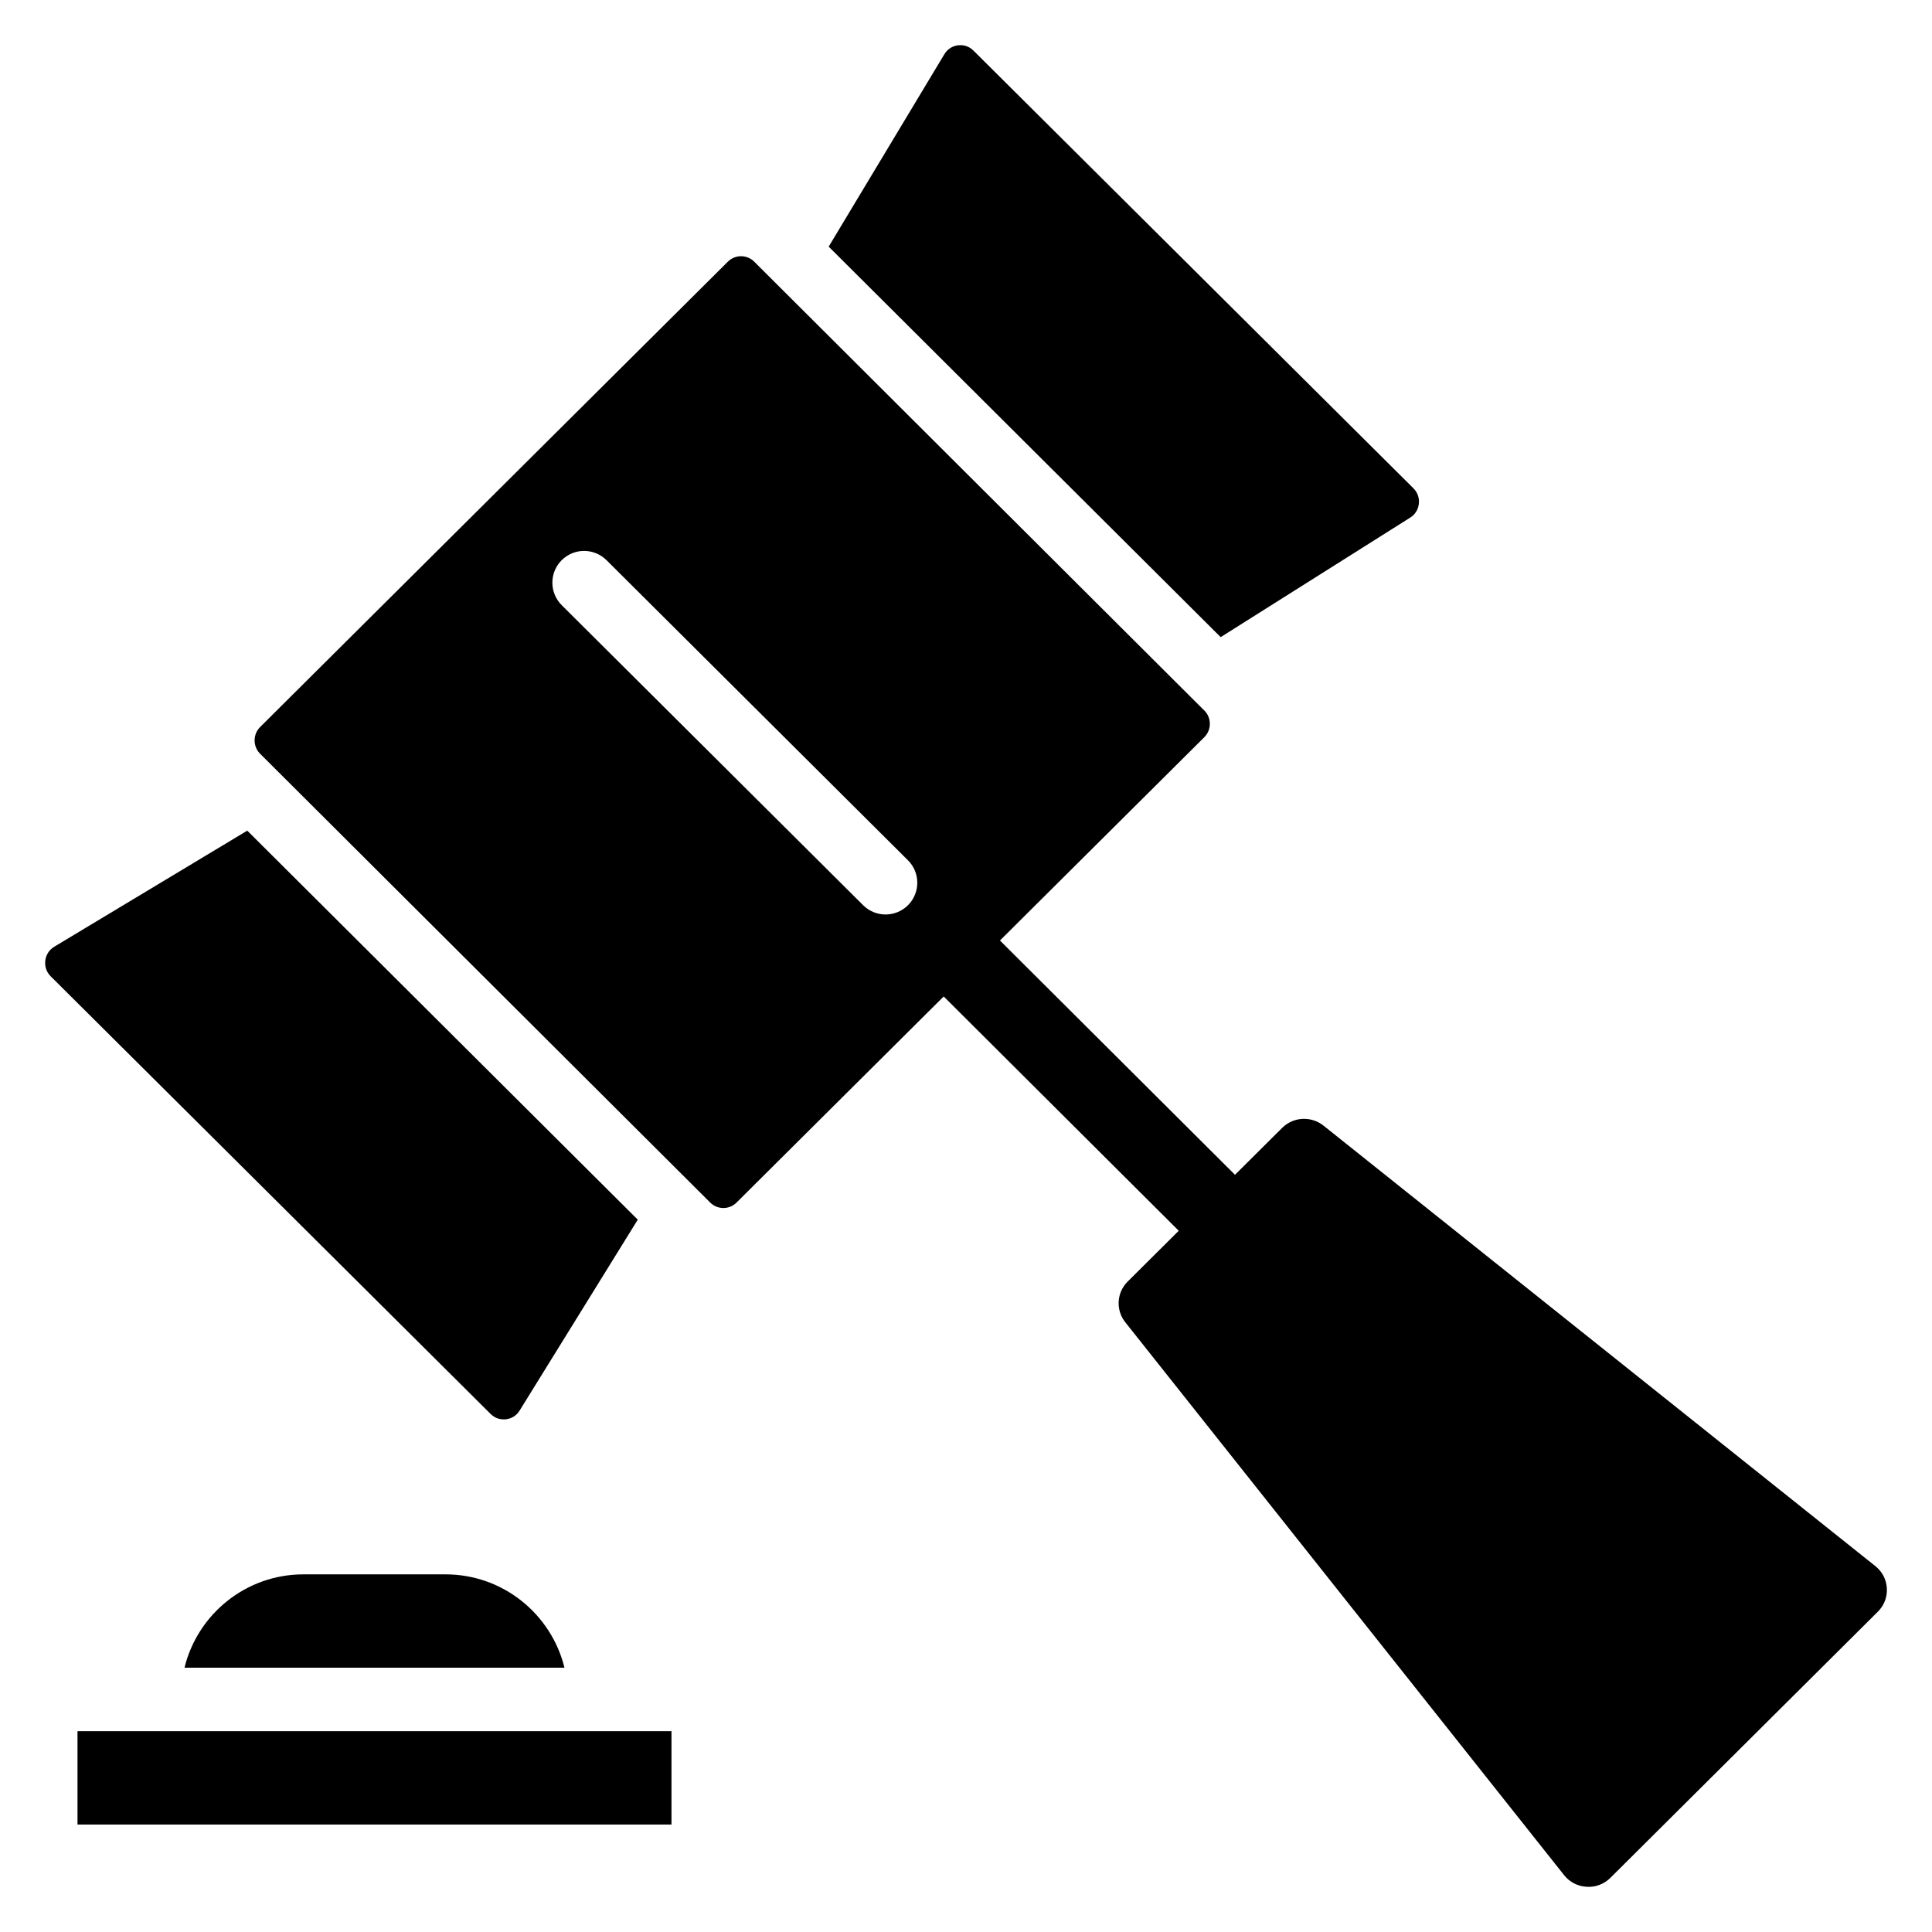
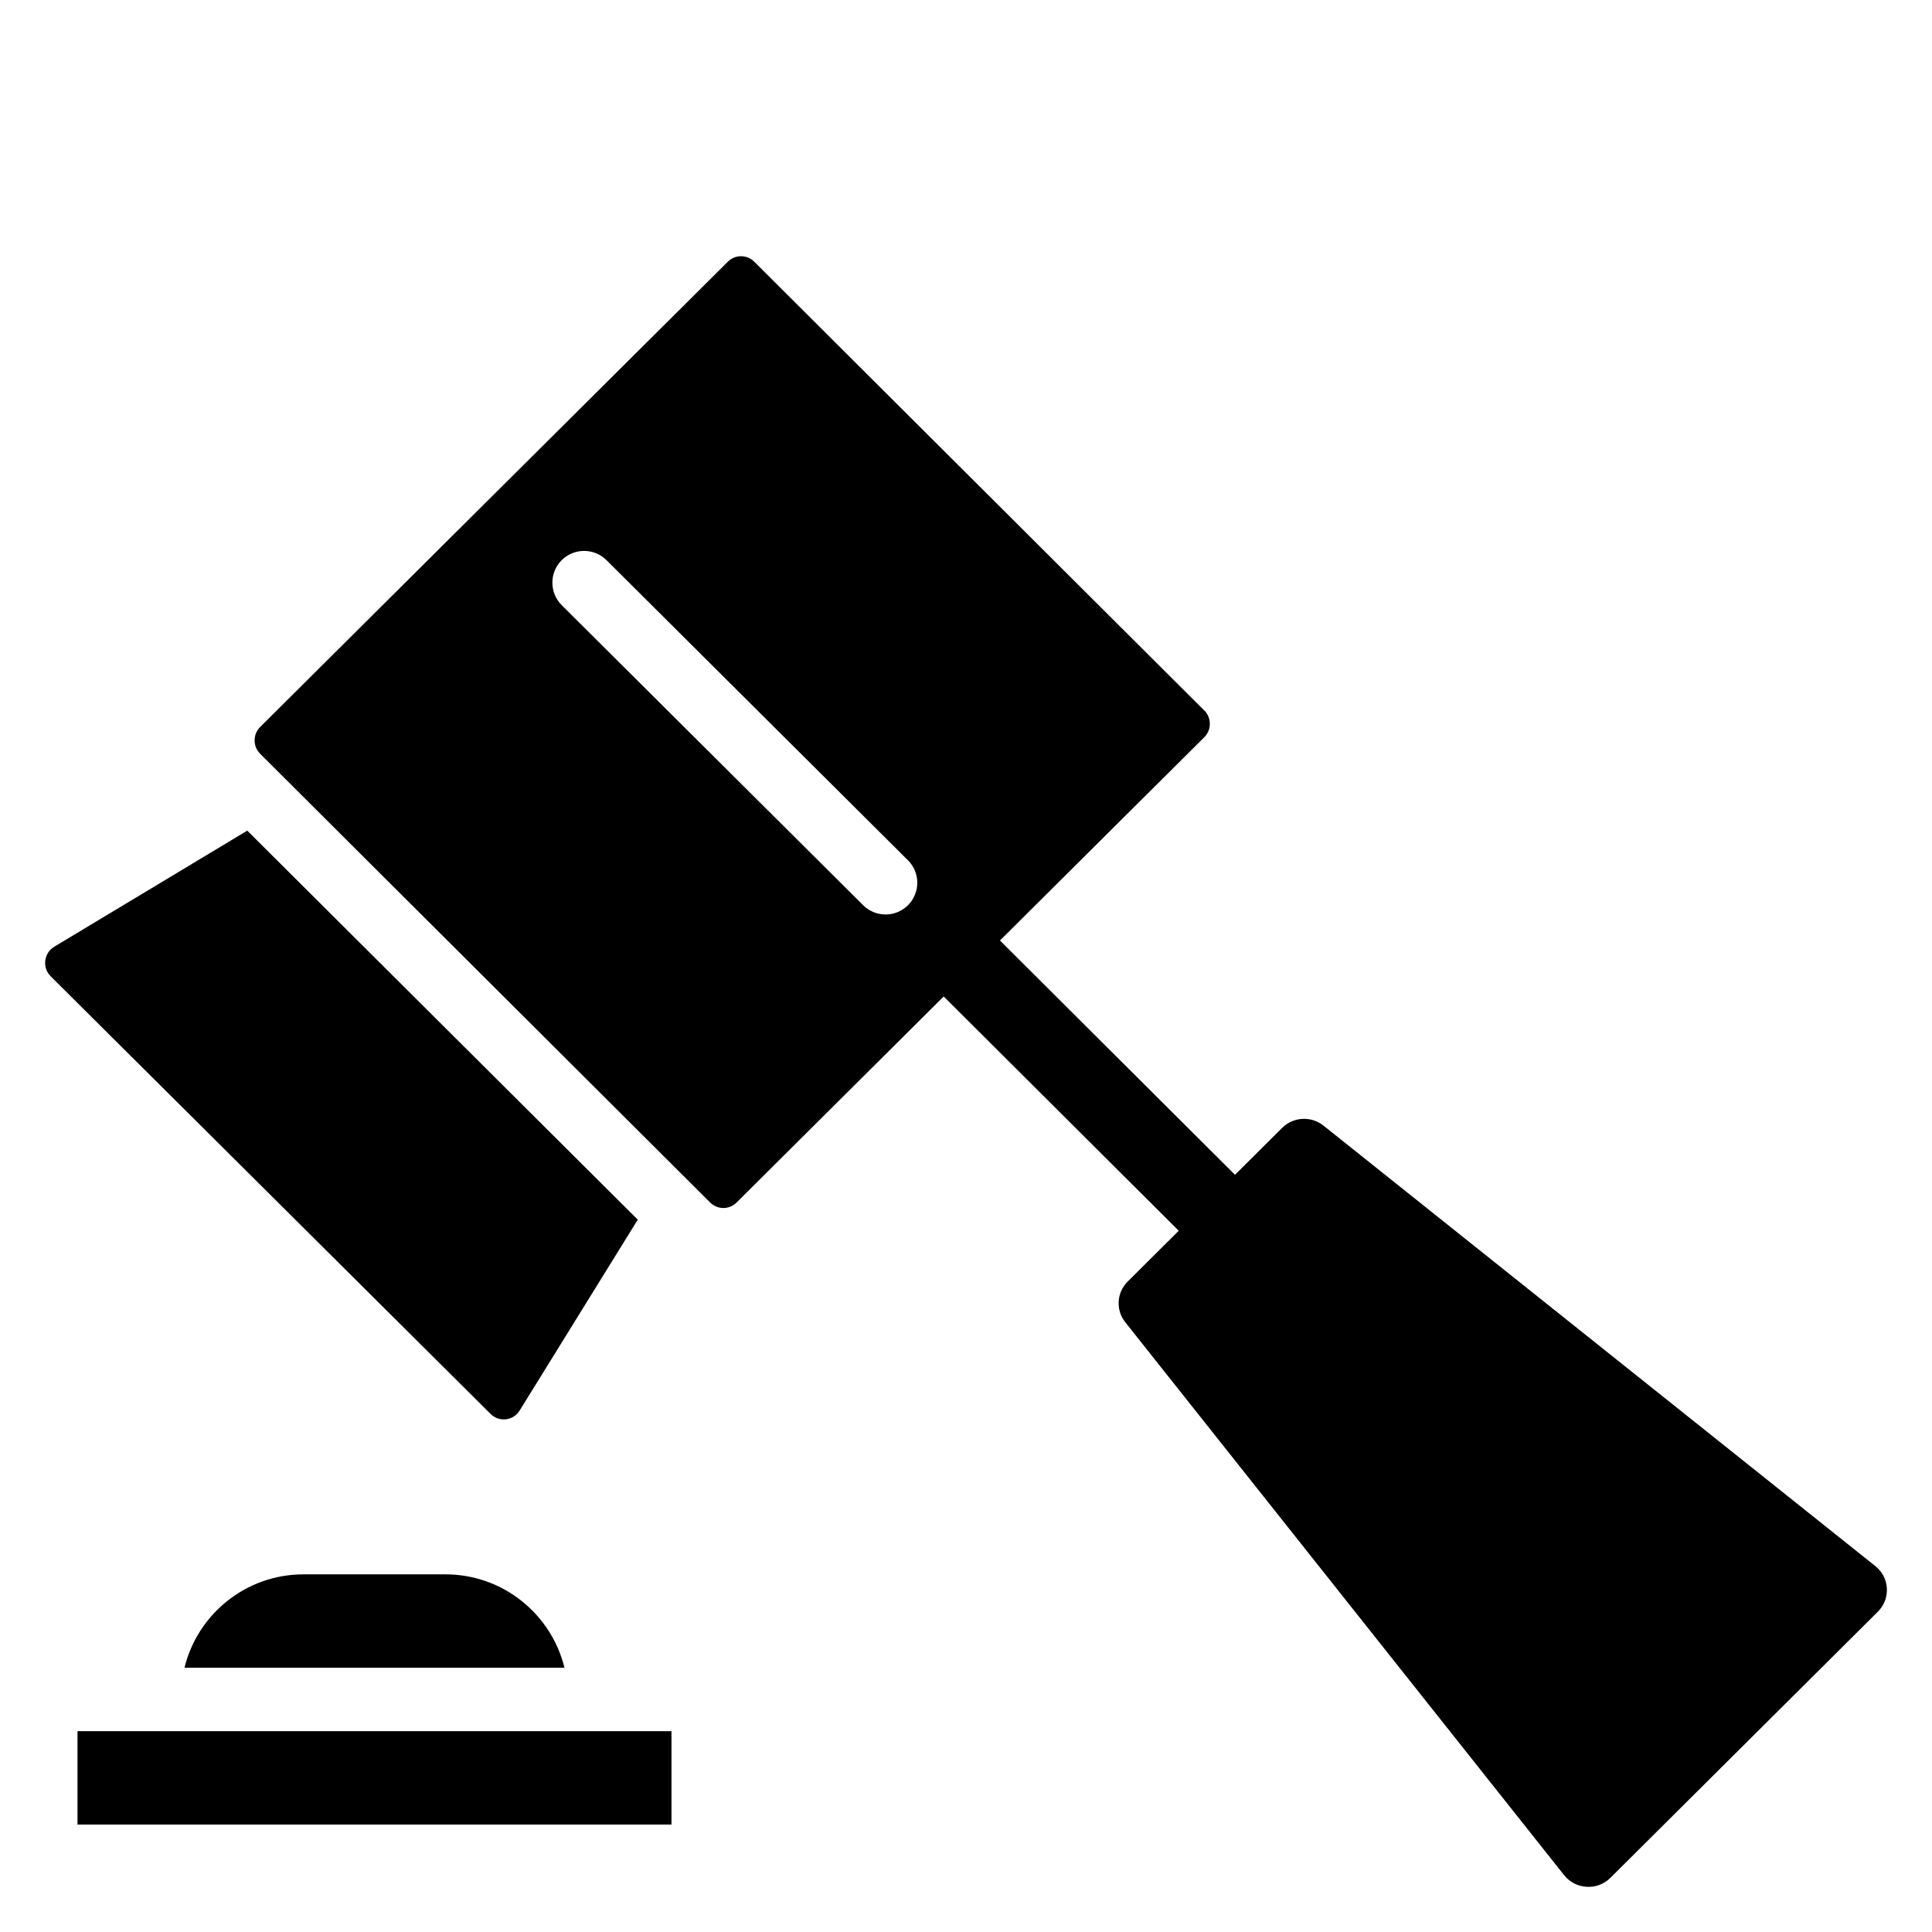
<svg xmlns="http://www.w3.org/2000/svg" fill="#000000" width="800px" height="800px" version="1.1" viewBox="144 144 512 512">
  <g>
    <path d="m209.53 364.13-51.105 30.734c-1.848 1.105-2.305 2.793-2.422 3.703-0.109 0.914-0.074 2.664 1.438 4.172l116.58 115.98c1.488 1.477 3.199 1.496 4.09 1.402 0.891-0.109 2.551-0.566 3.633-2.371l31.27-50.523z" />
-     <path d="m363.61 209.36 103.88 103.49 49.941-31.496c0.059-0.035 0.117-0.07 0.176-0.105 1.824-1.09 2.281-2.773 2.394-3.684 0.113-0.914 0.074-2.664-1.438-4.172l-116.58-115.98c-1.488-1.48-3.203-1.516-4.086-1.406-0.895 0.109-2.551 0.566-3.637 2.375z" />
    <path d="m489.6 440.5c-2.117 0-4.227 0.812-5.824 2.406l-40.934 40.723c-2.93 2.914-3.199 7.547-0.637 10.773l116.29 146.52c1.473 1.859 3.594 2.961 5.981 3.094 2.356 0.164 4.621-0.707 6.309-2.383l70.867-70.52c1.664-1.656 2.508-3.848 2.383-6.184-0.125-2.336-1.207-4.43-3.047-5.894l-146.23-116.72c-1.52-1.215-3.34-1.809-5.156-1.809z" />
-     <path d="m473.71 457.75-65.484-65.281c-4.109-4.082-10.777-4.066-14.867 0.035-4.09 4.113-4.07 10.785 0.039 14.879l65.488 65.281c1.984 1.973 4.617 3.062 7.414 3.062 2.816 0 5.465-1.102 7.453-3.098 4.082-4.113 4.066-10.785-0.043-14.879z" />
+     <path d="m473.71 457.75-65.484-65.281c-4.109-4.082-10.777-4.066-14.867 0.035-4.09 4.113-4.07 10.785 0.039 14.879l65.488 65.281z" />
    <path d="m463.14 332.28-119.27-118.94c-0.961-0.957-2.223-1.438-3.484-1.438-1.258 0-2.523 0.477-3.484 1.434l-123.95 123.32c-0.953 0.949-1.477 2.211-1.477 3.555 0 1.348 0.52 2.609 1.473 3.555l119.27 118.93c1.922 1.914 5.047 1.922 6.965 0.004l123.96-123.32c0.953-0.949 1.477-2.211 1.477-3.555s-0.52-2.609-1.473-3.551zm-78.496 51.59c-1.645 1.652-3.801 2.477-5.965 2.477-2.144 0-4.289-0.82-5.93-2.449l-79.887-79.523c-3.293-3.277-3.305-8.609-0.031-11.902 3.281-3.289 8.605-3.297 11.895-0.027l79.883 79.531c3.297 3.273 3.309 8.602 0.035 11.895z" />
    <path d="m164.54 627.52h157.41v-24.738h-157.41z" />
    <path d="m192.89 585.96h100.7c-3.473-14.184-16.285-24.738-31.512-24.738h-37.672c-15.234-0.004-28.047 10.551-31.512 24.738z" />
  </g>
</svg>